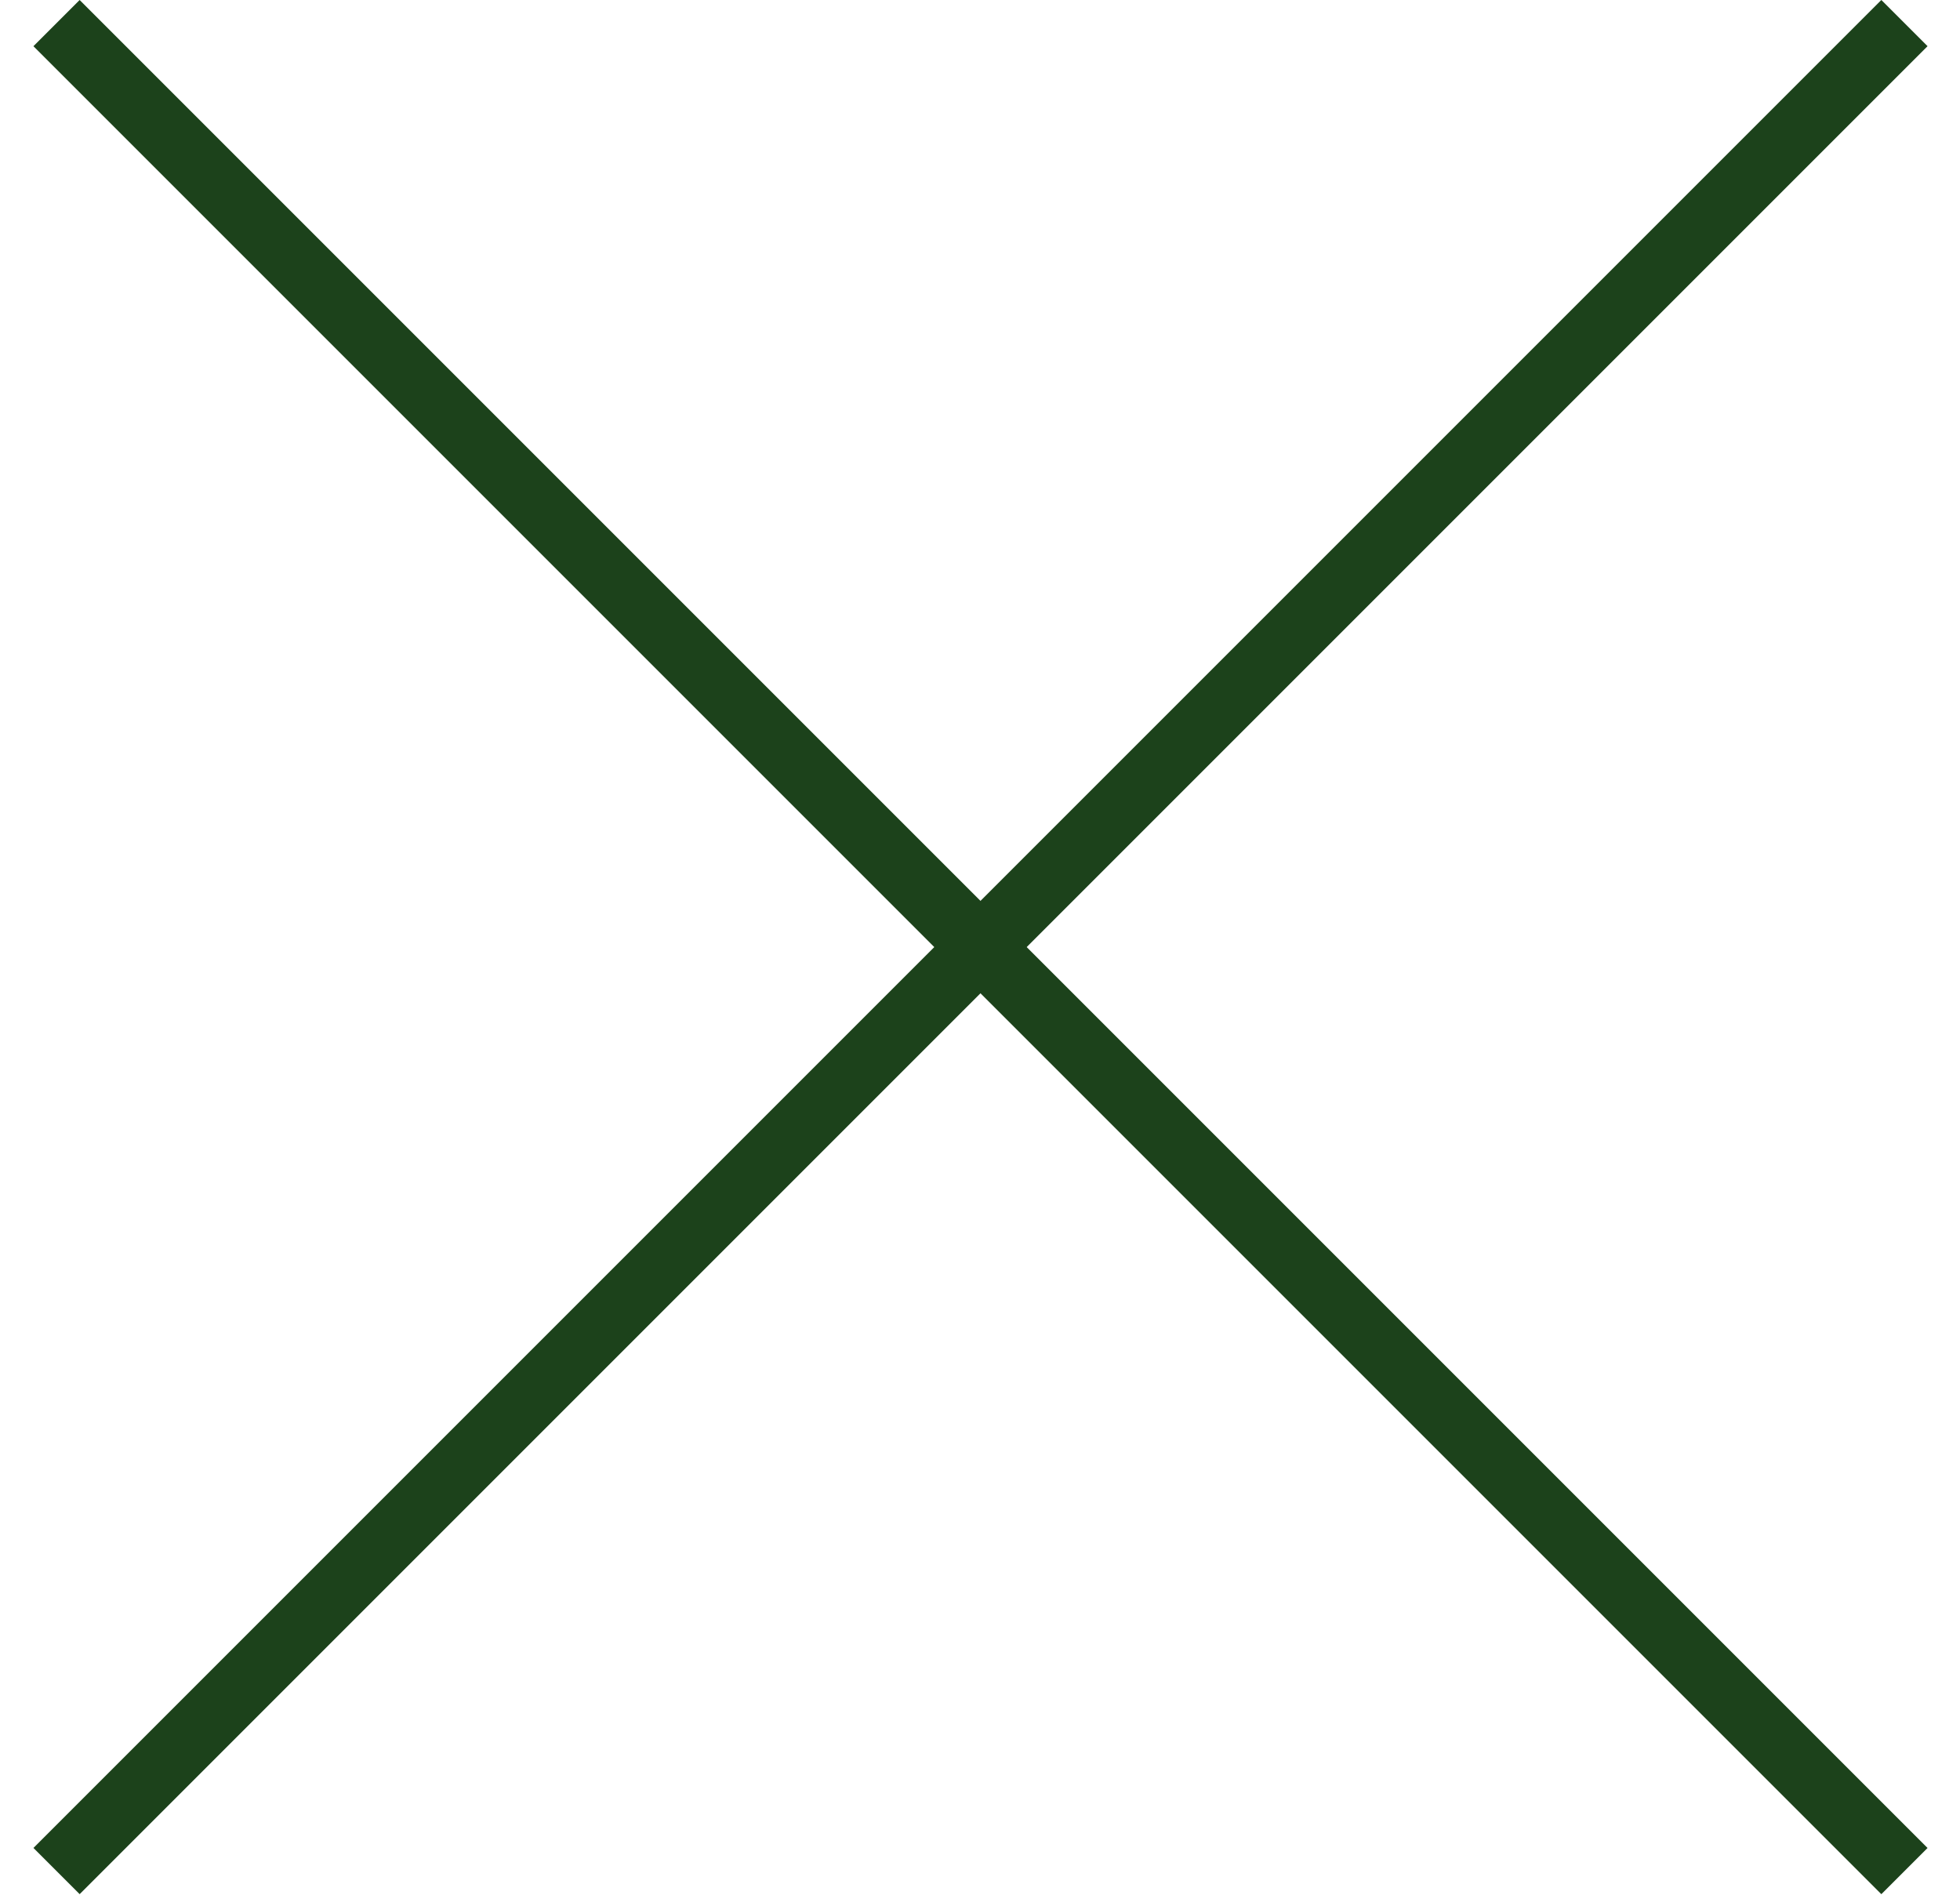
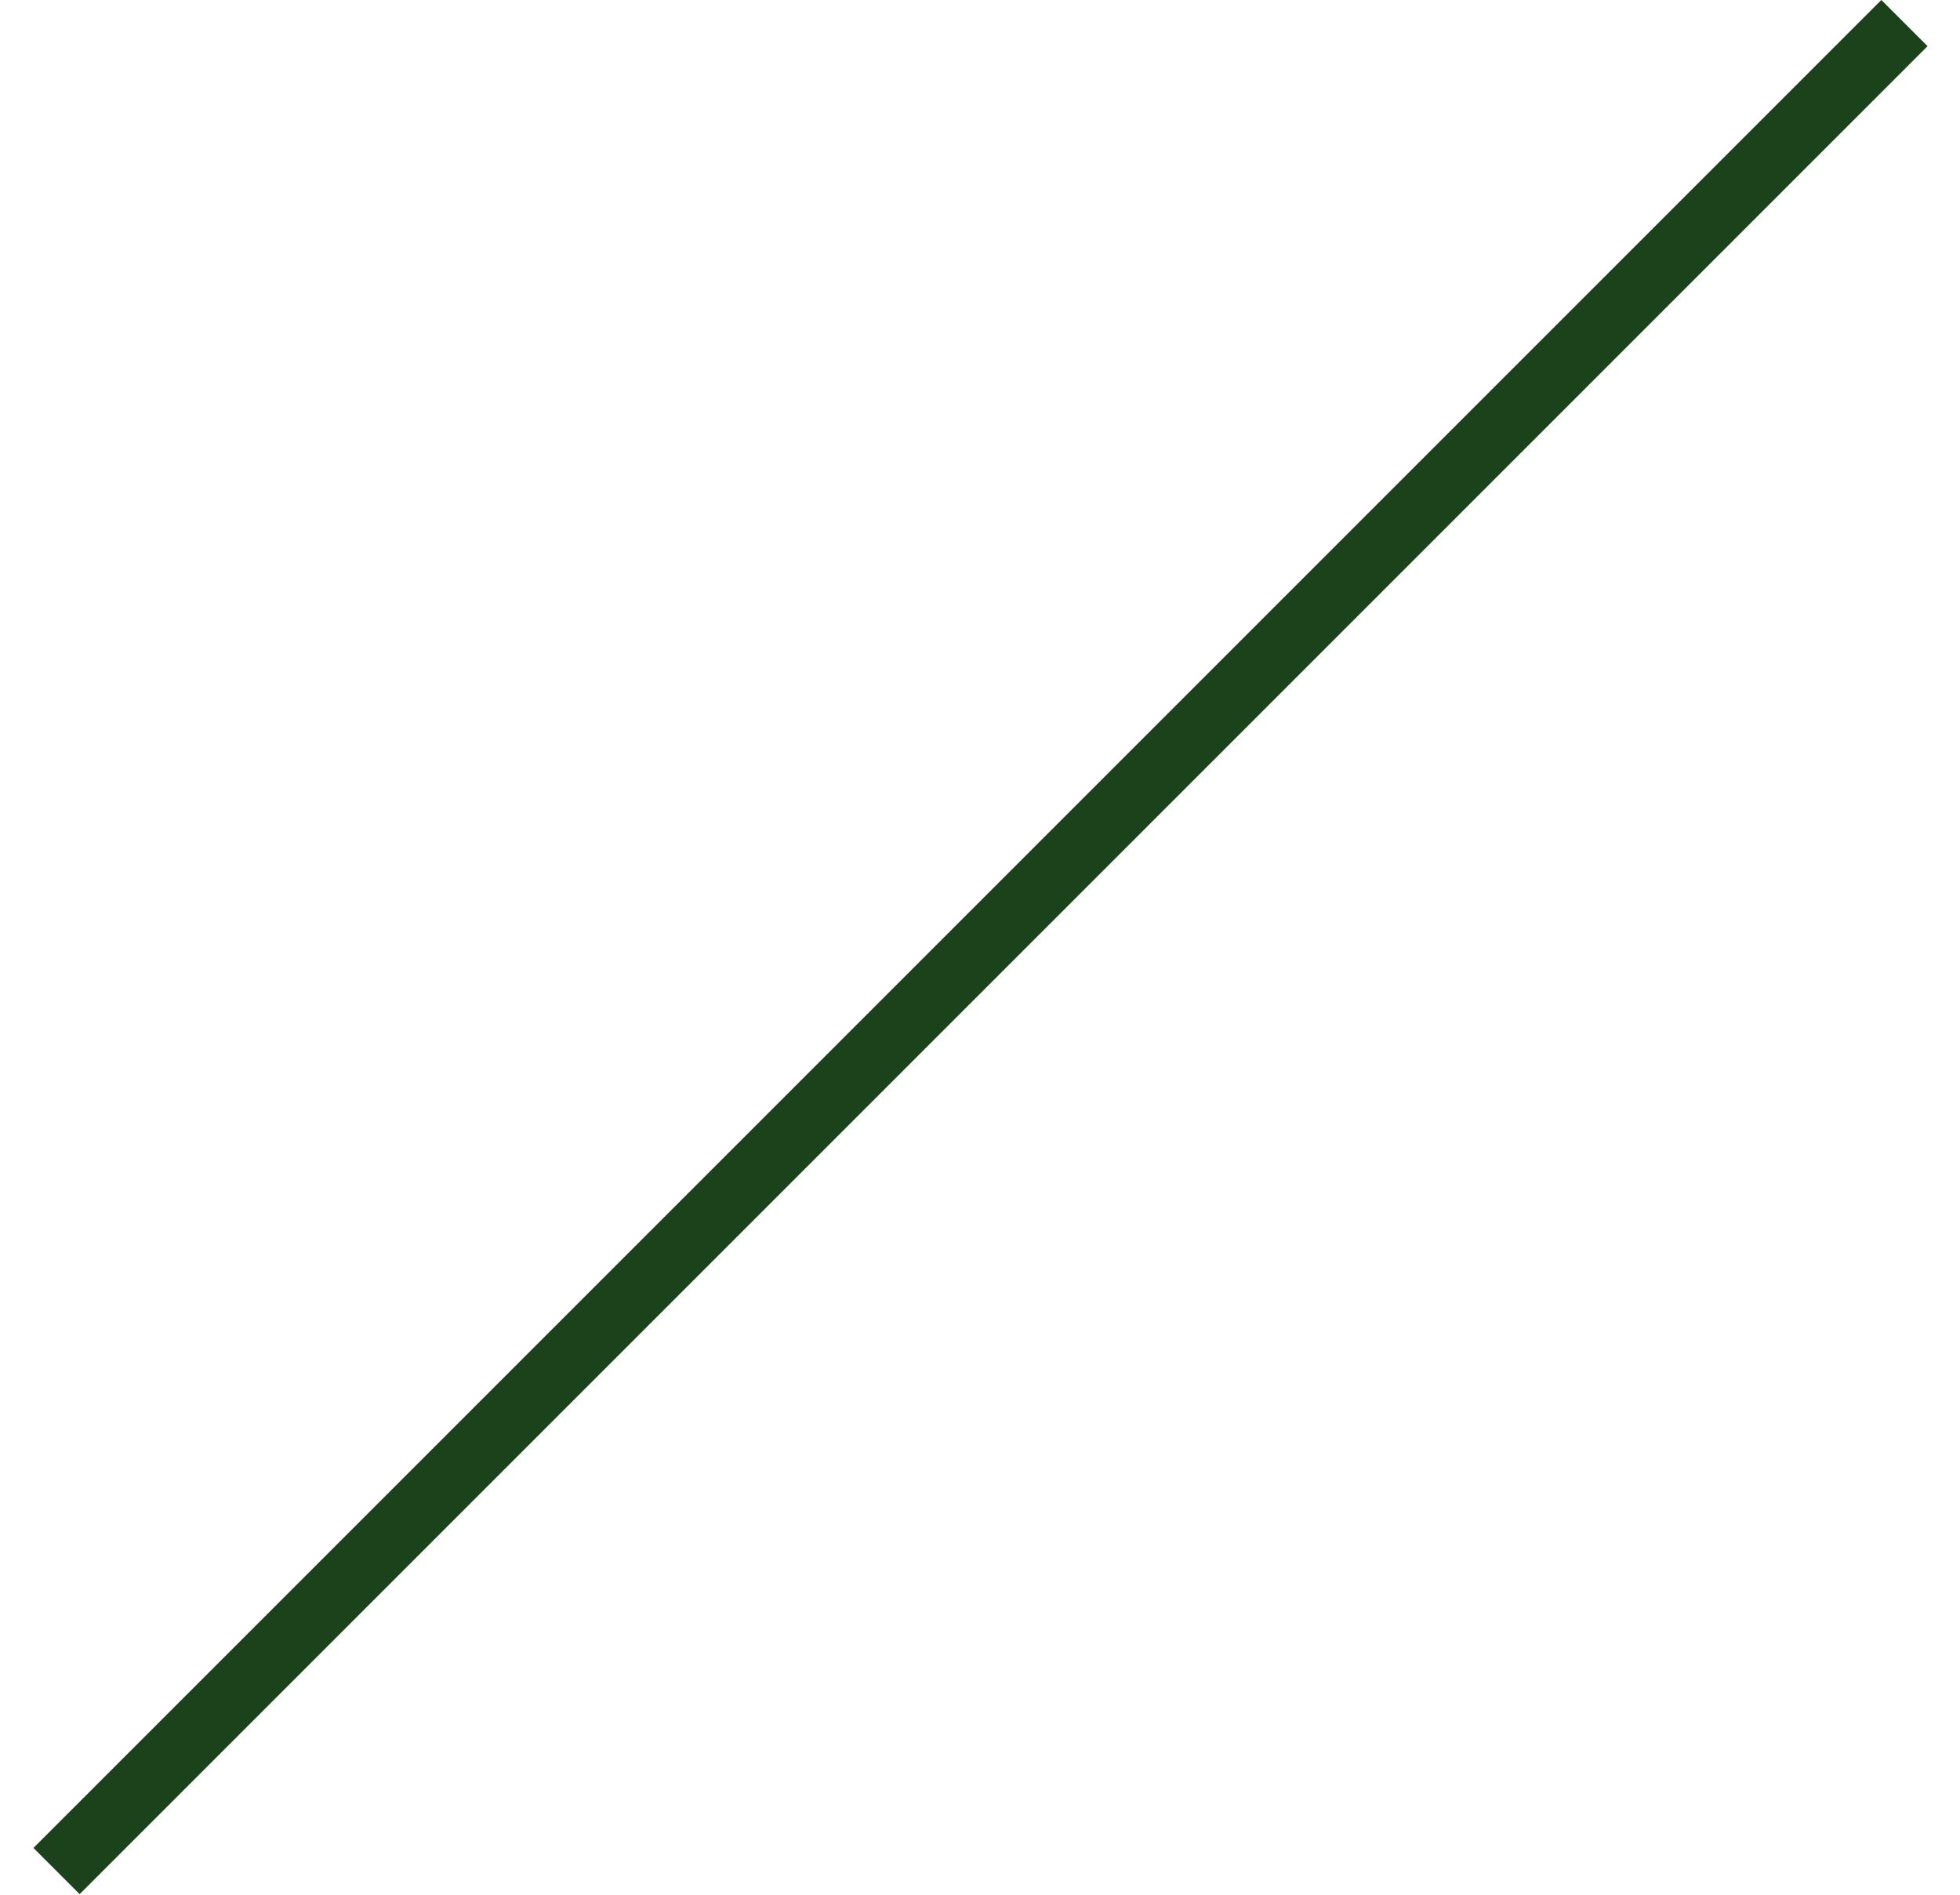
<svg xmlns="http://www.w3.org/2000/svg" width="30" height="29" viewBox="0 0 30 29" fill="none">
-   <rect x="1.219" width="40" height="1" transform="rotate(45 1.219 0)" fill="#1C421B" />
  <rect x="0.512" y="28.284" width="40" height="1" transform="rotate(-45 0.512 28.284)" fill="#1C421B" />
</svg>